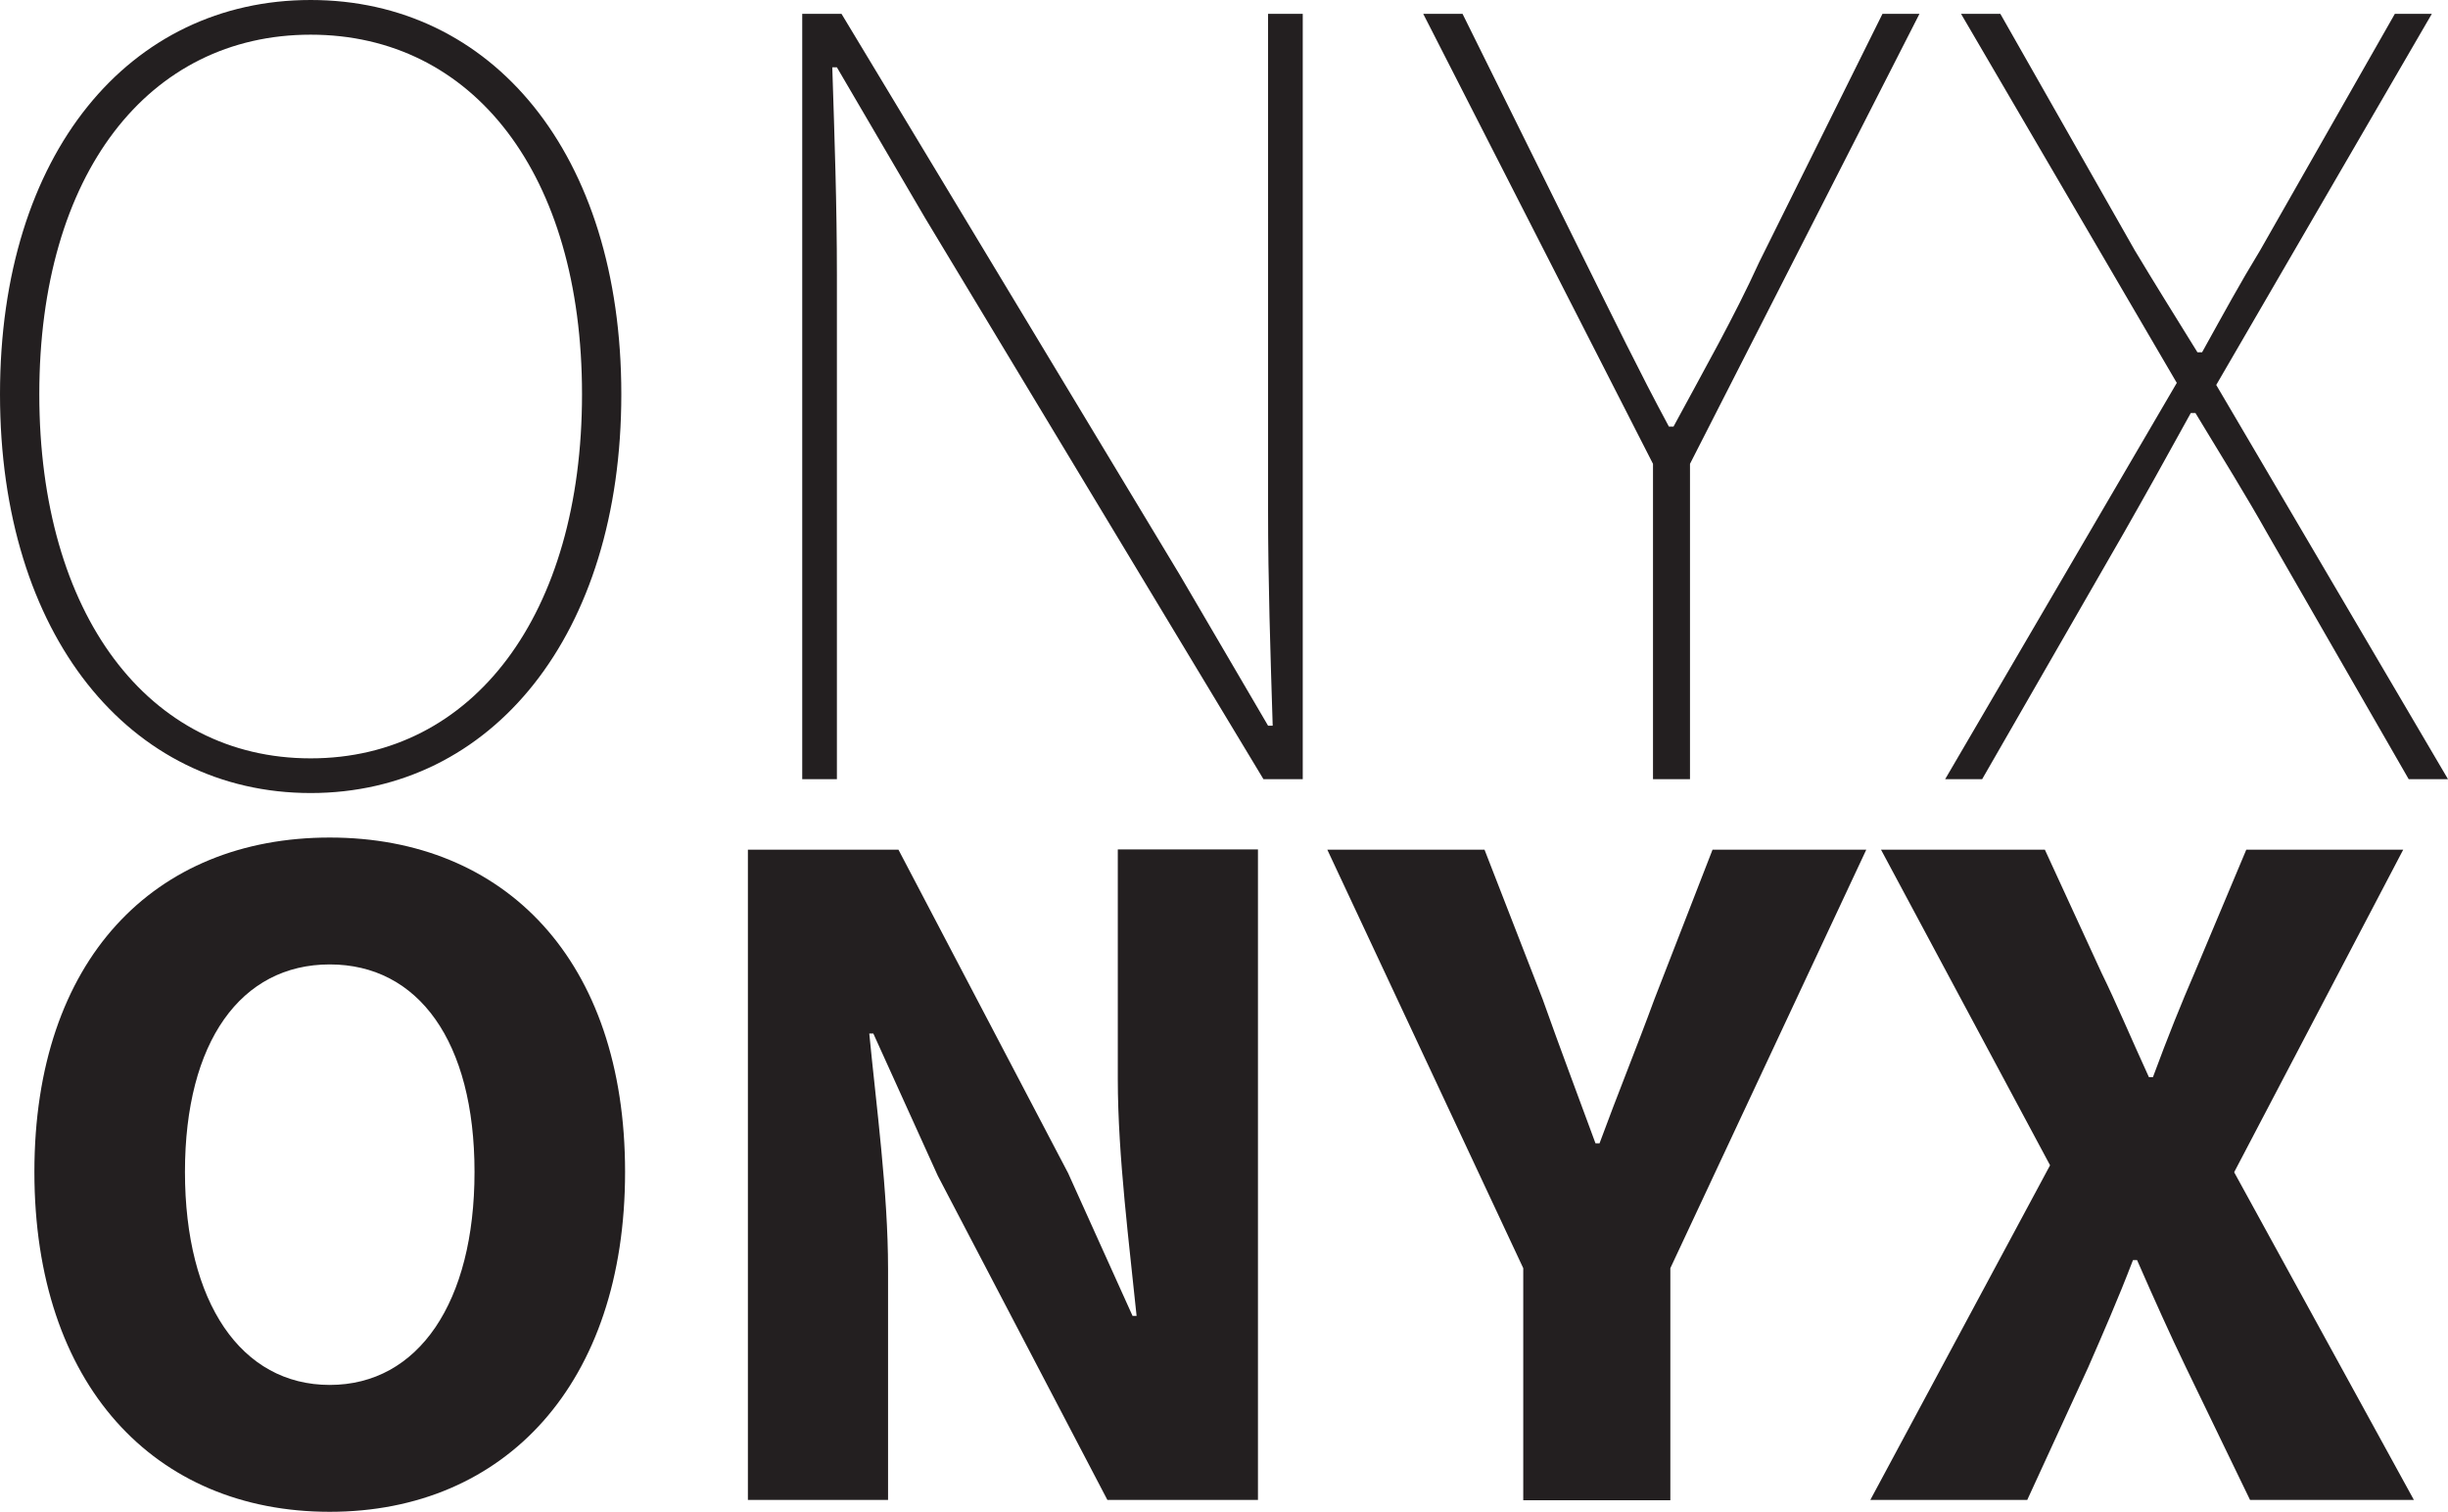
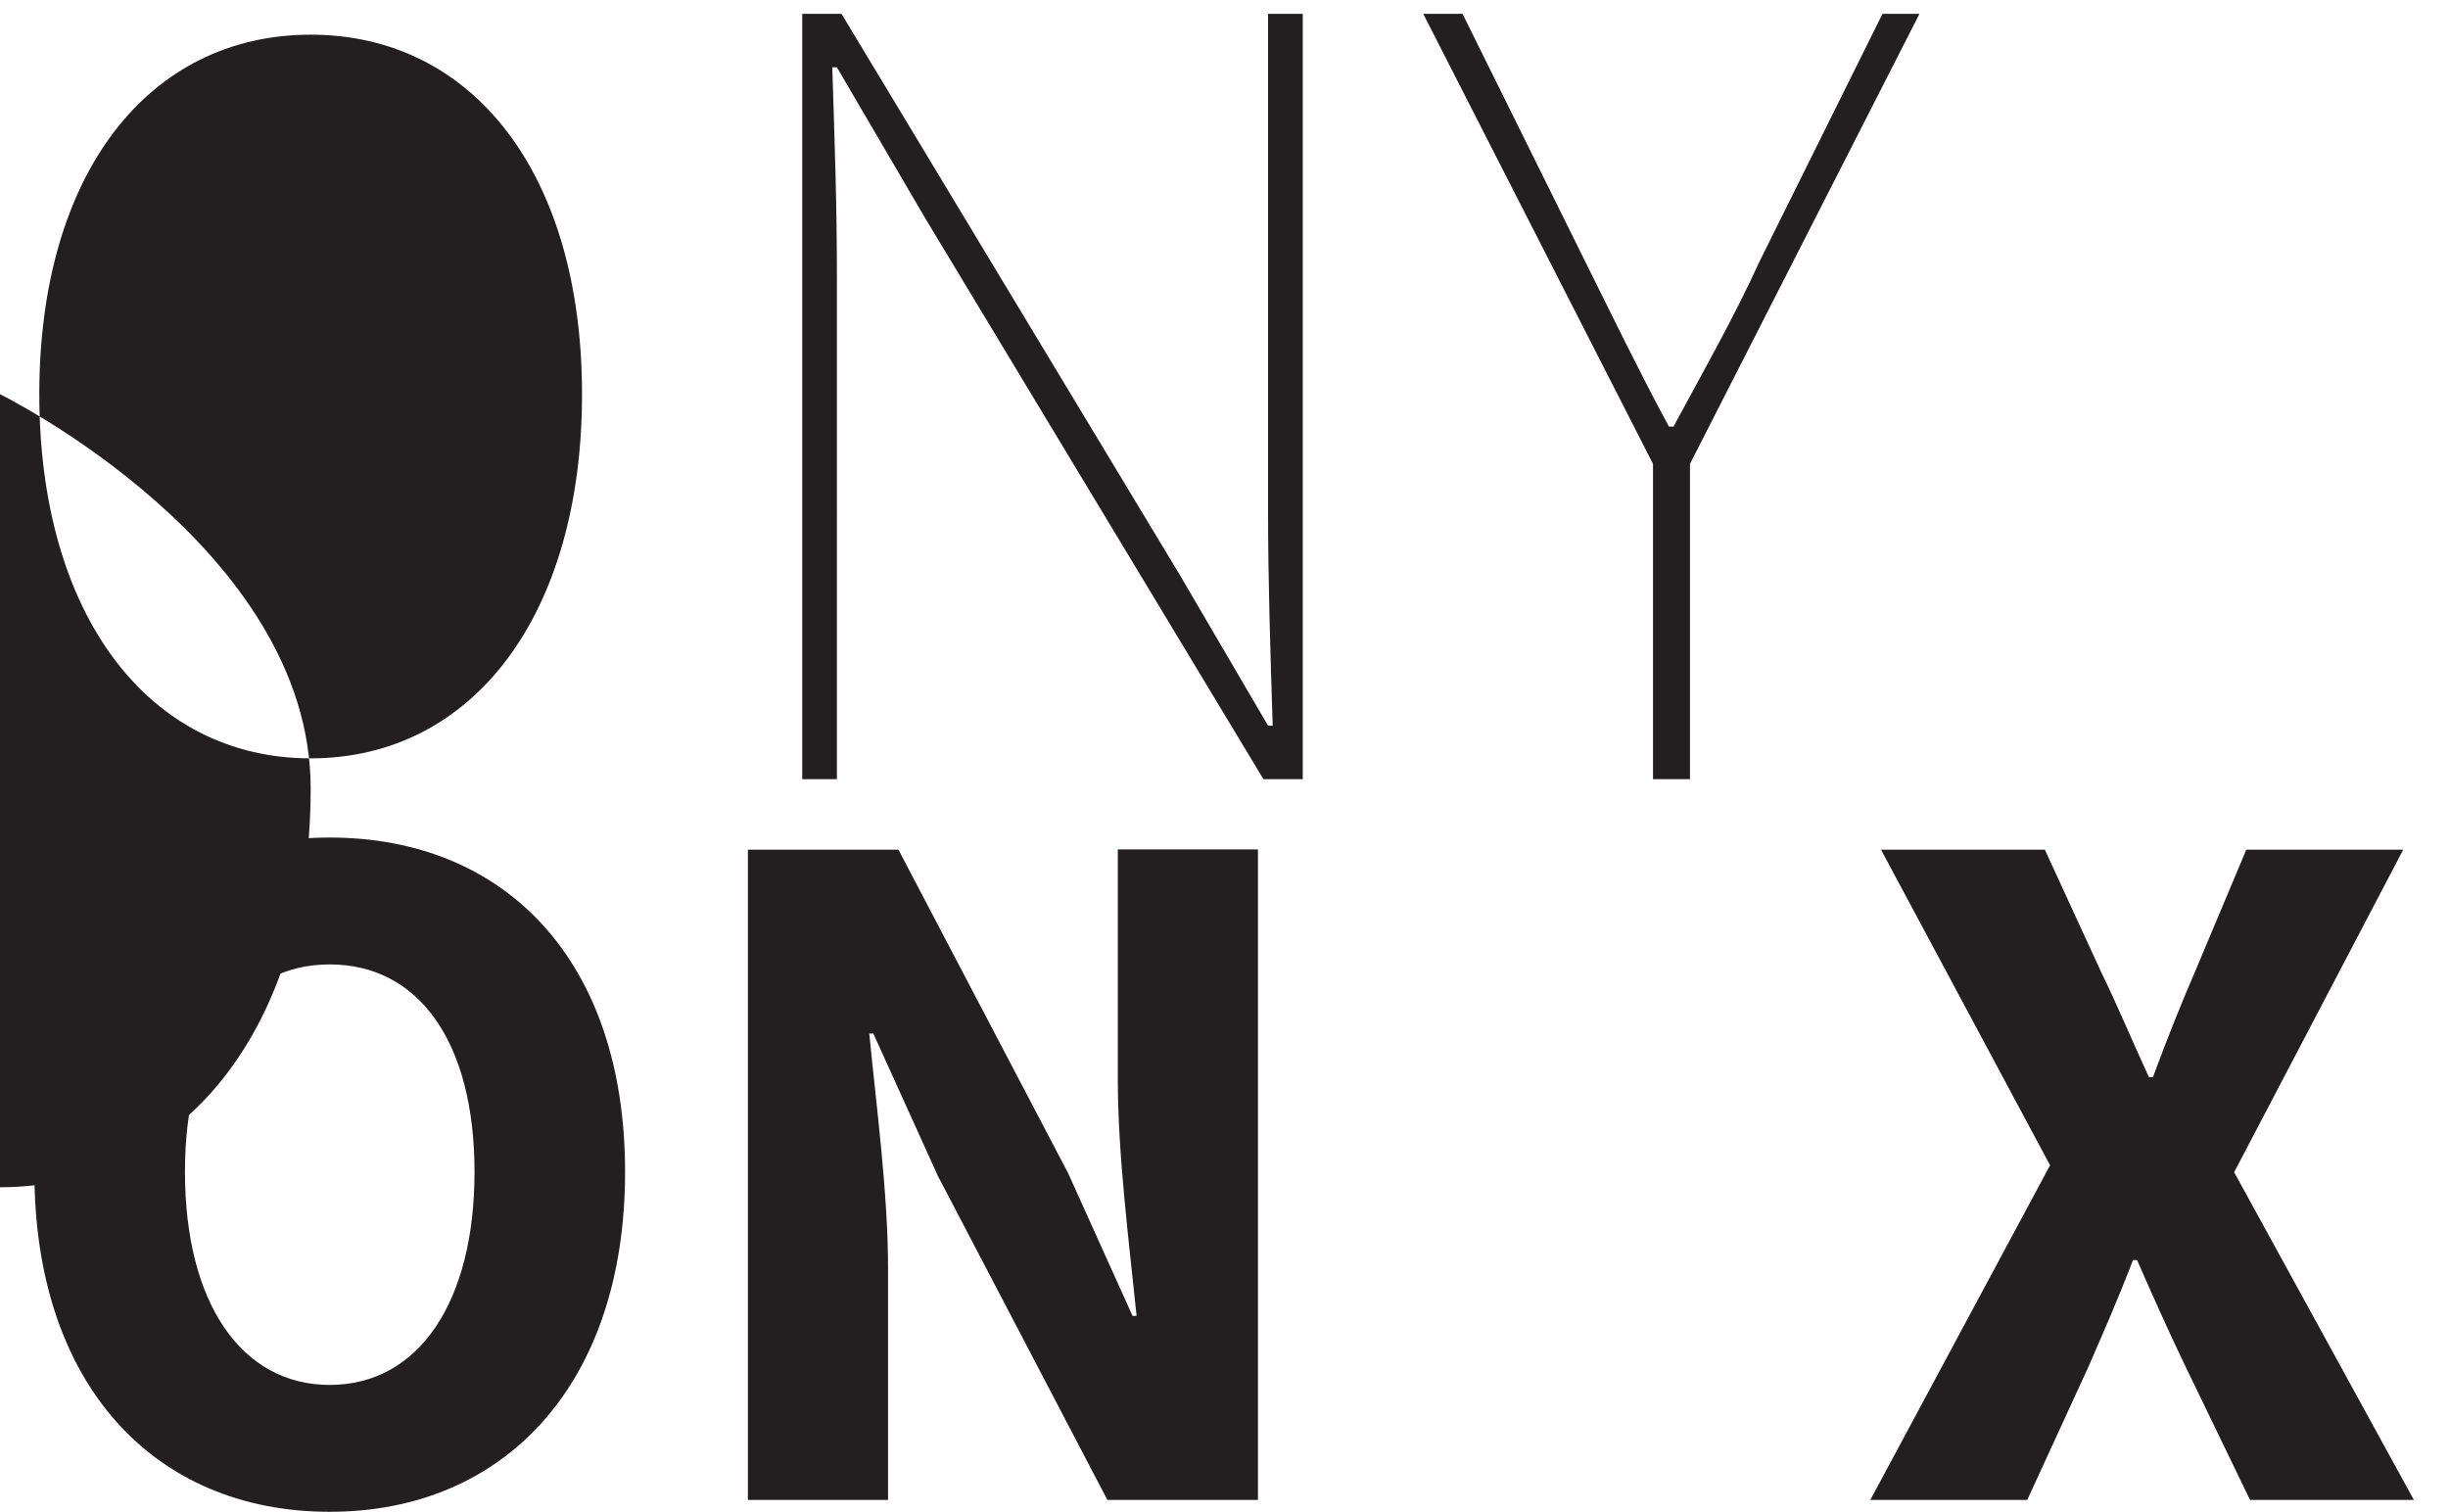
<svg xmlns="http://www.w3.org/2000/svg" id="Layer_2" data-name="Layer 2" viewBox="0 0 84.71 52.32">
  <defs>
    <style>
      .cls-1 {
        fill: #231f20;
      }
    </style>
  </defs>
  <g id="Layer_1-2" data-name="Layer 1">
    <g>
      <g>
-         <path class="cls-1" d="M0,13.64C0,5.29,4.49,0,10.75,0s10.75,5.29,10.75,13.64-4.49,13.8-10.75,13.8S0,21.98,0,13.64Zm20.14,0c0-7.62-3.77-12.44-9.39-12.44S1.36,6.02,1.36,13.64s3.77,12.6,9.39,12.6,9.39-4.97,9.39-12.6Z" />
+         <path class="cls-1" d="M0,13.64s10.75,5.29,10.75,13.64-4.49,13.8-10.75,13.8S0,21.98,0,13.64Zm20.14,0c0-7.62-3.77-12.44-9.39-12.44S1.36,6.02,1.36,13.64s3.77,12.6,9.39,12.6,9.39-4.97,9.39-12.6Z" />
        <path class="cls-1" d="M27.76,.48h1.36l11.71,19.42,3.05,5.21h.16c-.08-2.57-.16-4.97-.16-7.46V.48h1.2V26.96h-1.36L32.01,7.54l-3.05-5.21h-.16c.08,2.49,.16,4.73,.16,7.22V26.96h-1.2V.48Z" />
        <path class="cls-1" d="M57.2,16.05L49.25,.48h1.36l4.25,8.58c.96,1.93,1.85,3.77,2.89,5.7h.16c1.04-1.93,2.09-3.77,2.97-5.7L65.14,.48h1.28l-7.94,15.57v10.91h-1.28v-10.91Z" />
-         <path class="cls-1" d="M75.32,13.24L67.86,.48h1.36l4.65,8.18c.72,1.2,1.28,2.09,2.17,3.53h.16c.8-1.44,1.28-2.33,2.01-3.53L82.87,.48h1.28l-7.46,12.84,8.02,13.64h-1.36l-4.89-8.5c-.72-1.28-1.52-2.57-2.49-4.17h-.16c-.88,1.6-1.6,2.89-2.33,4.17l-4.89,8.5h-1.28l8.02-13.72Z" />
      </g>
      <g>
        <path class="cls-1" d="M1.19,40.55c0-7.35,4.15-11.57,10.22-11.57s10.22,4.25,10.22,11.57-4.15,11.76-10.22,11.76S1.19,47.91,1.19,40.55Zm15.23,0c0-4.51-1.94-7.18-5.01-7.18s-5.01,2.67-5.01,7.18,1.94,7.37,5.01,7.37,5.01-2.86,5.01-7.37Z" />
        <path class="cls-1" d="M25.88,29.4h5.21l5.87,11.19,2.23,4.94h.14c-.24-2.38-.65-5.53-.65-8.19v-7.95h4.85v22.51h-5.21l-5.87-11.22-2.23-4.92h-.14c.24,2.48,.65,5.5,.65,8.15v7.99h-4.85V29.4Z" />
-         <path class="cls-1" d="M52.71,43.88l-6.78-14.48h5.44l2.01,5.17c.6,1.69,1.19,3.25,1.83,4.99h.14c.64-1.74,1.28-3.3,1.9-4.99l2.01-5.17h5.32l-6.78,14.48v8.03h-5.09v-8.03Z" />
        <path class="cls-1" d="M70.94,40.32l-5.85-10.92h5.67l1.96,4.26c.51,1.04,.99,2.19,1.64,3.61h.14c.52-1.41,.99-2.57,1.44-3.61l1.79-4.26h5.43l-5.85,11.16,6.22,11.34h-5.67l-2.22-4.59c-.56-1.16-1.08-2.32-1.69-3.71h-.14c-.53,1.38-1.04,2.54-1.55,3.71l-2.11,4.59h-5.43l6.22-11.58Z" />
      </g>
    </g>
  </g>
</svg>